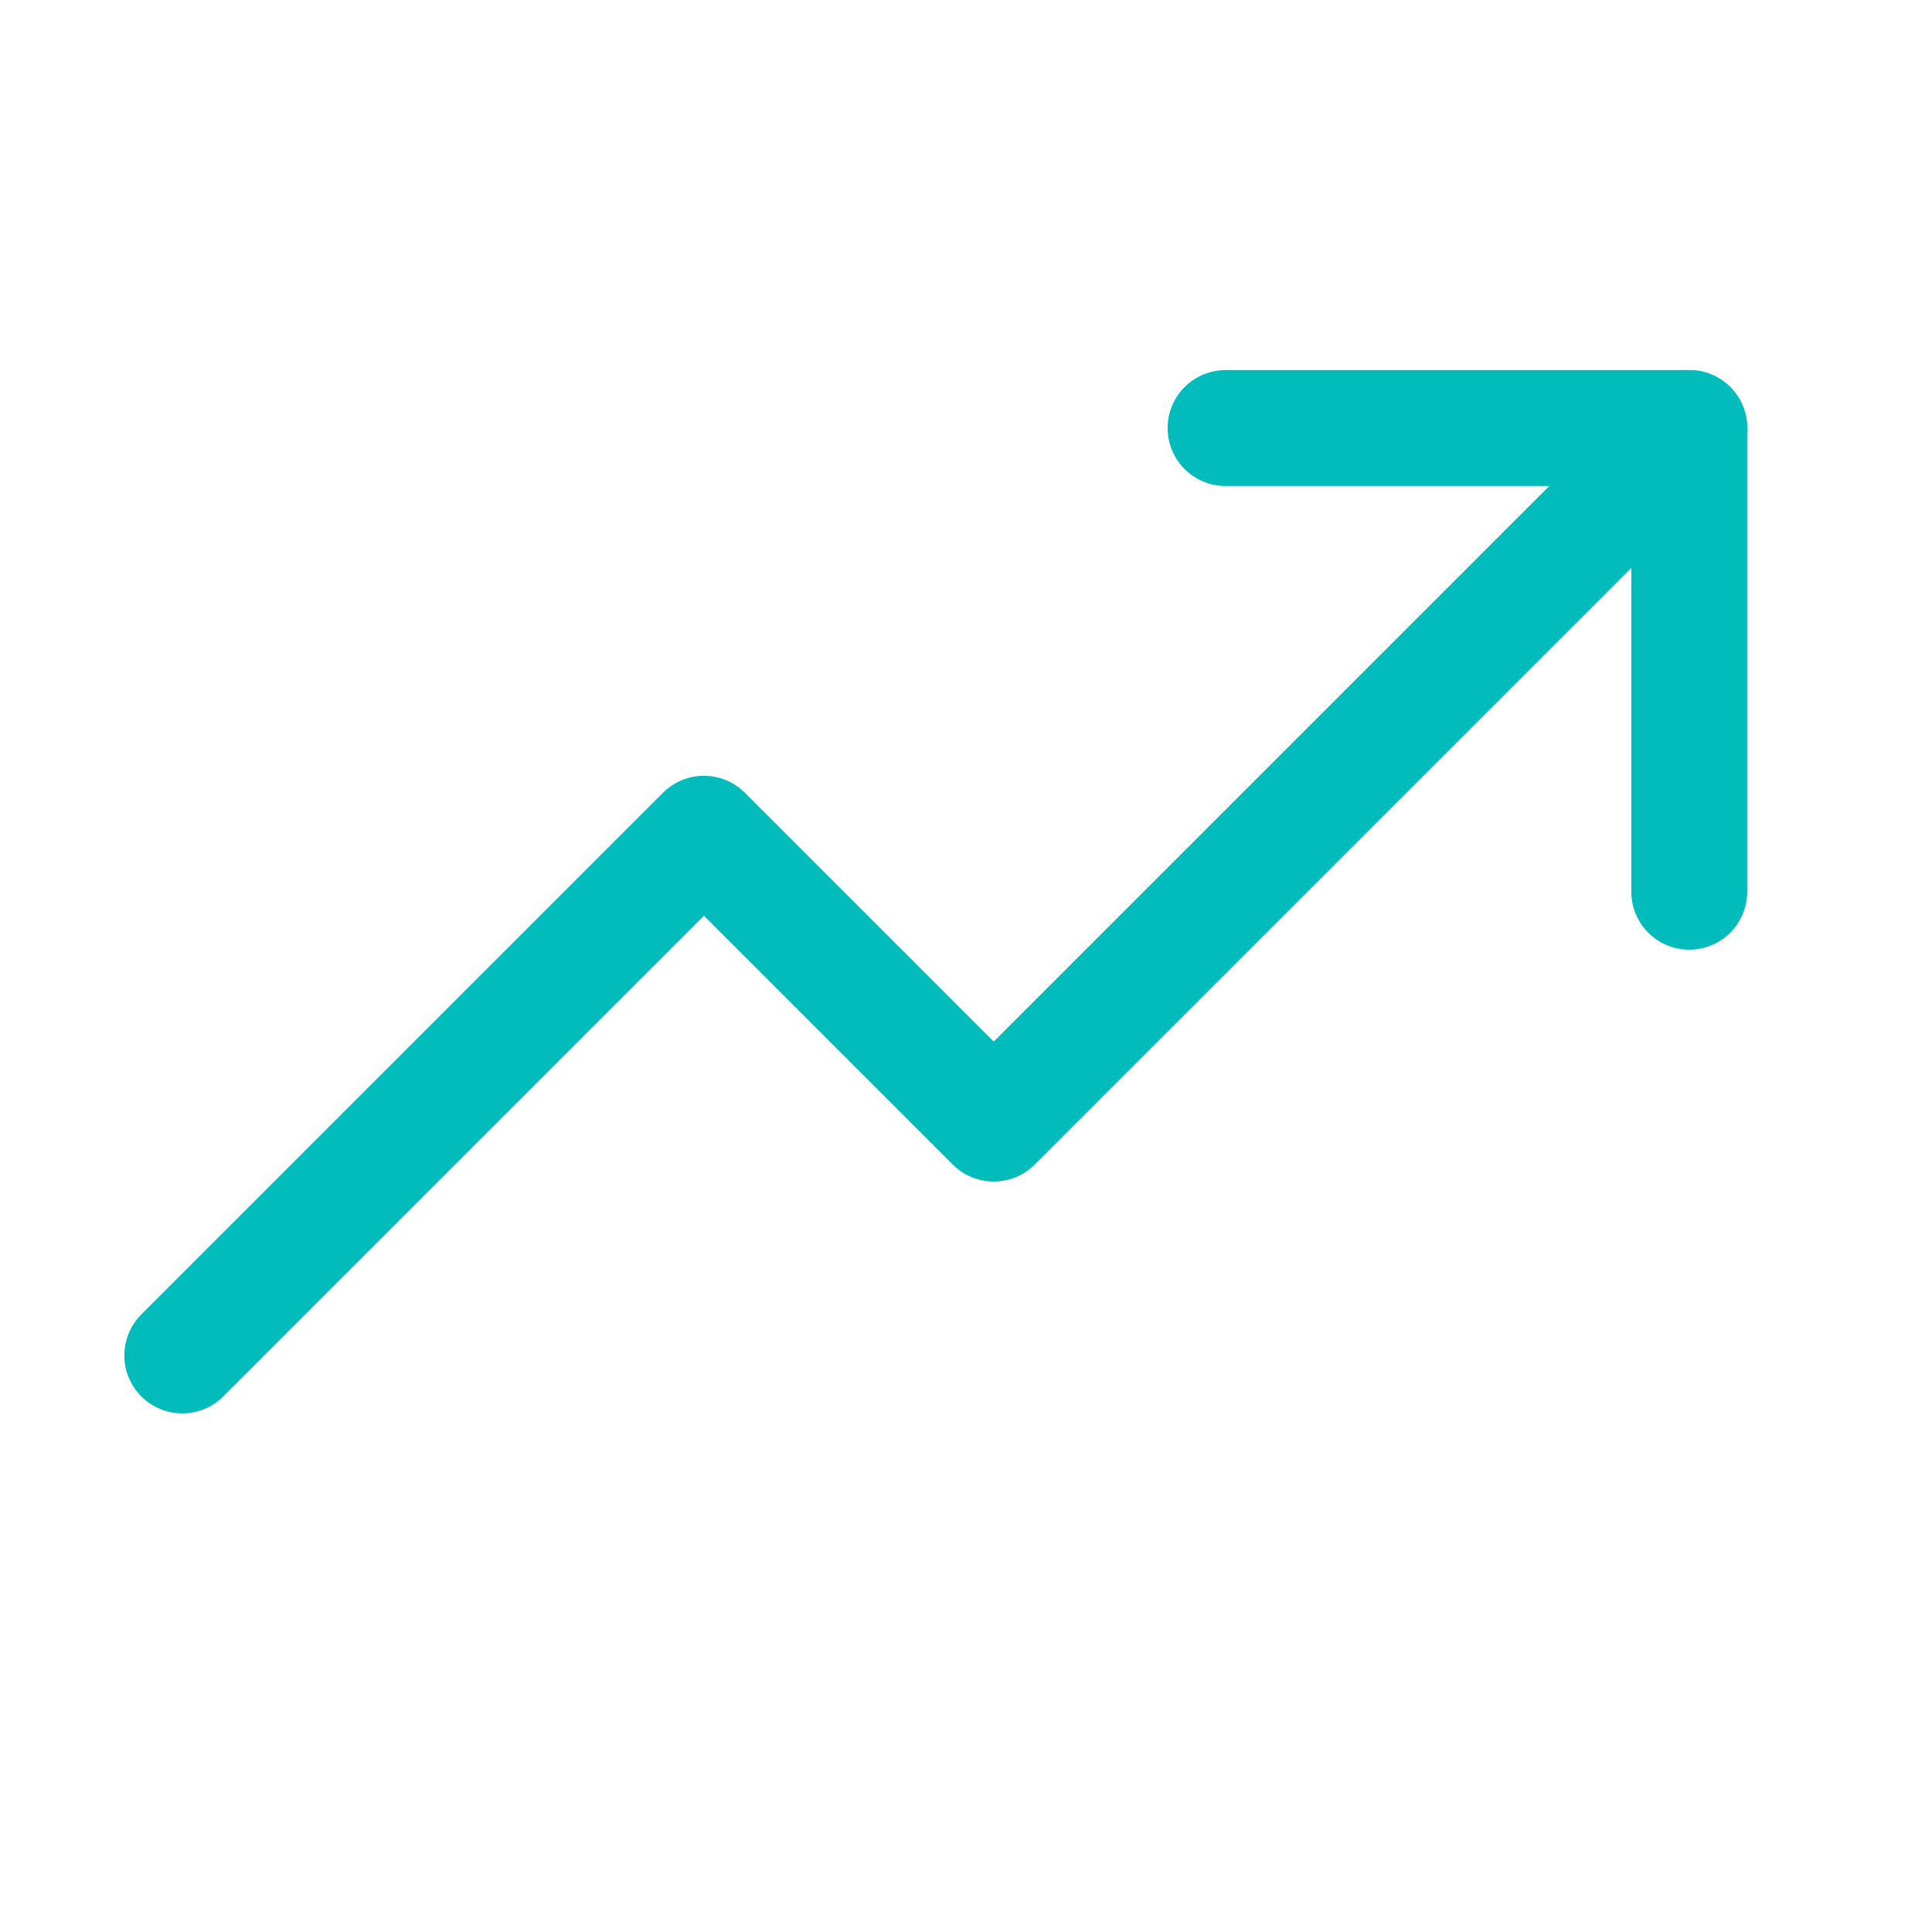
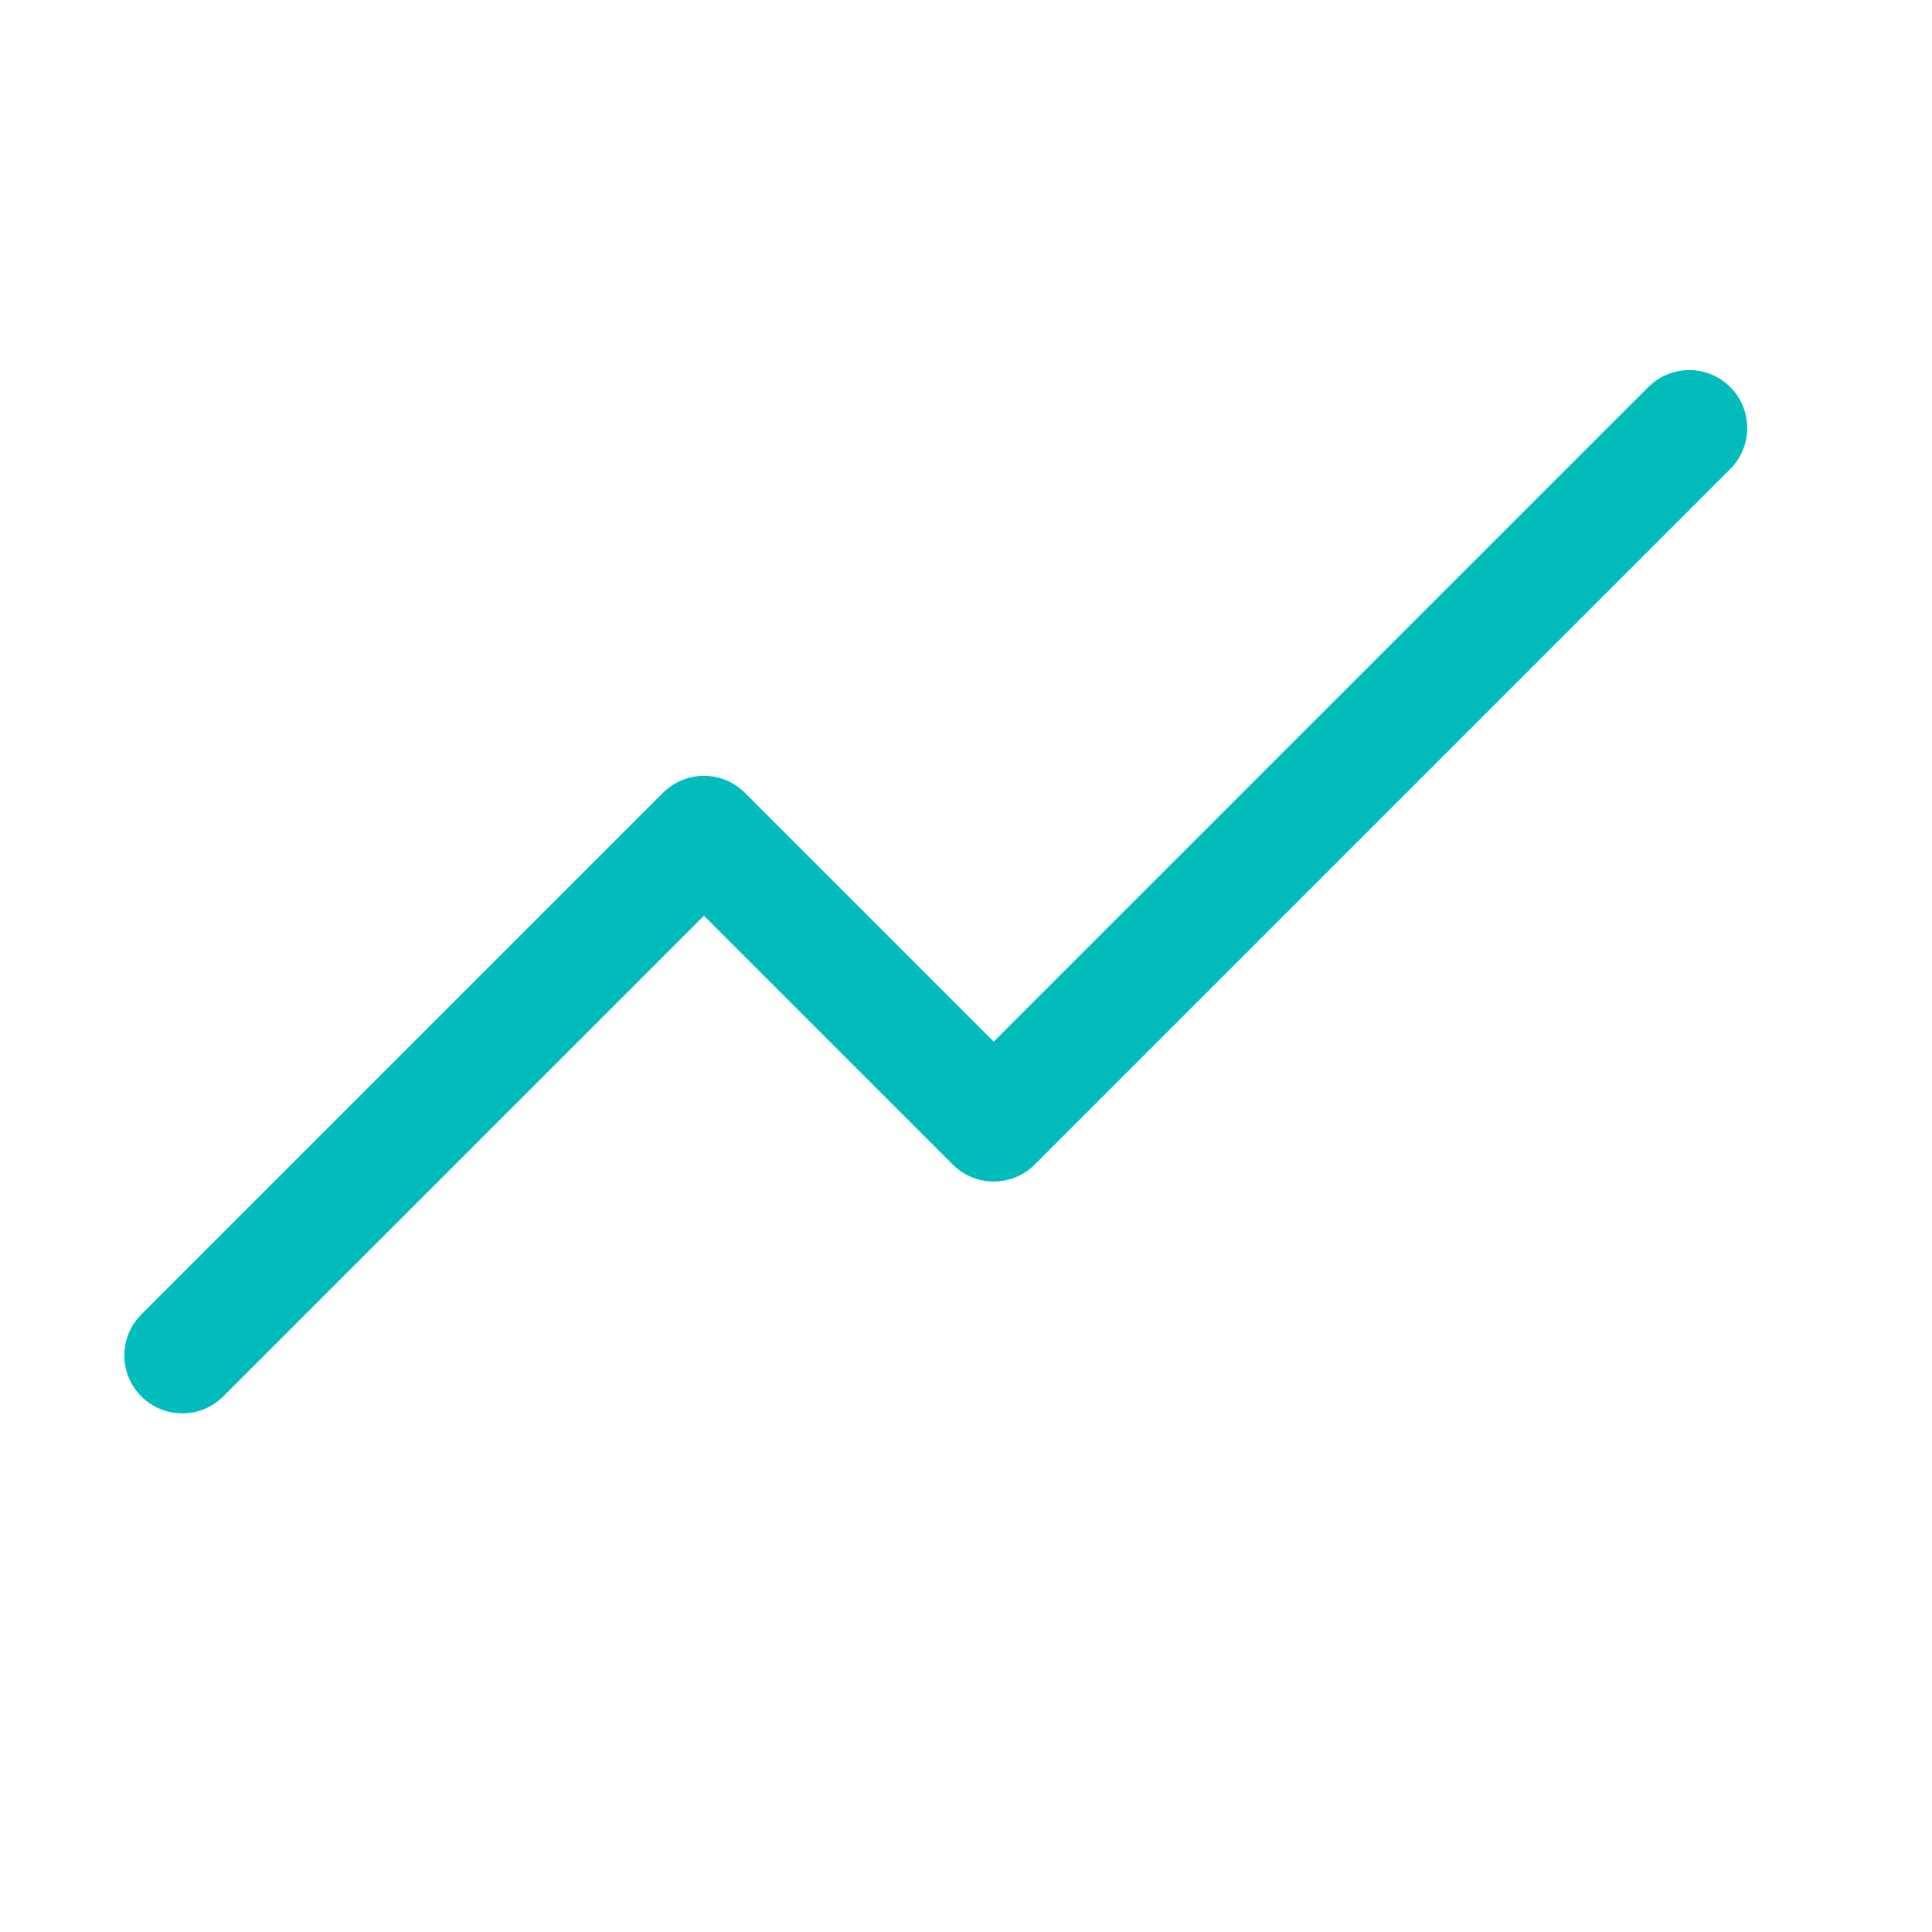
<svg xmlns="http://www.w3.org/2000/svg" width="25" height="25" viewBox="0 0 25 25" fill="none">
  <path d="M21.859 5.539L12.859 14.539L9.109 10.789L2.359 17.539" stroke="#02BCBC" stroke-width="1.5" stroke-linecap="round" stroke-linejoin="round" />
-   <path d="M21.859 11.539V5.539H15.859" stroke="#02BCBC" stroke-width="1.5" stroke-linecap="round" stroke-linejoin="round" />
</svg>